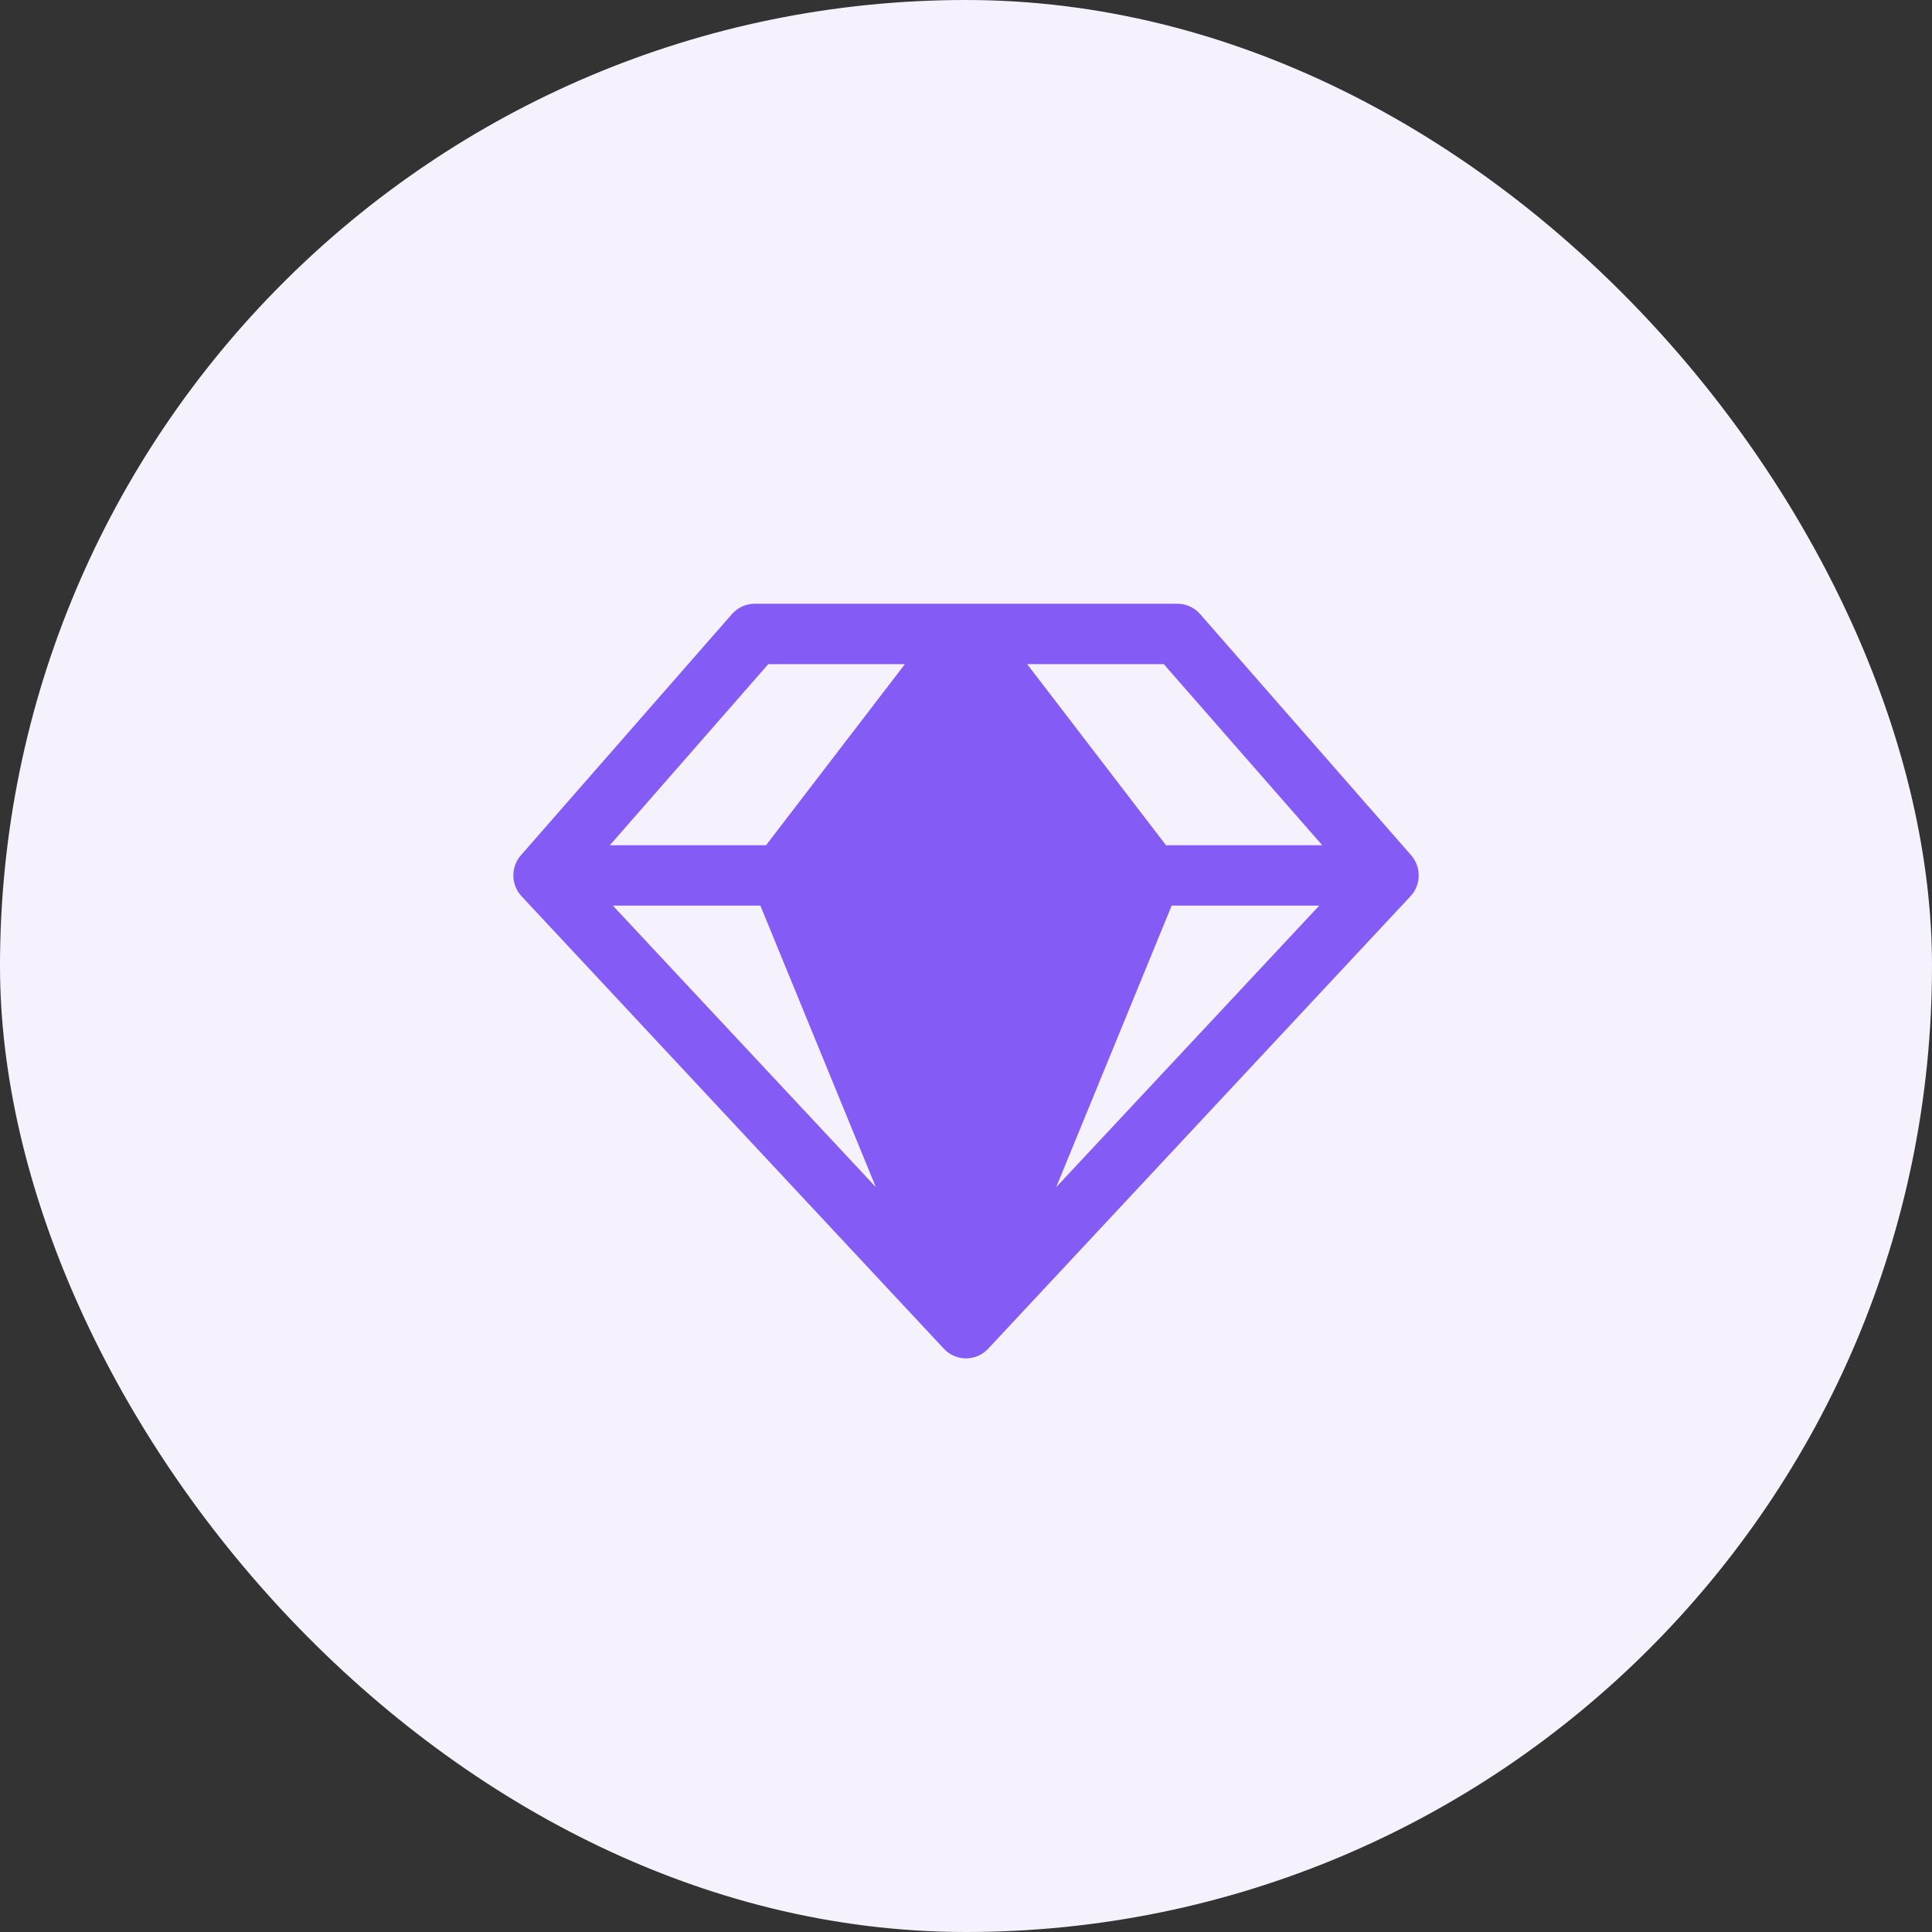
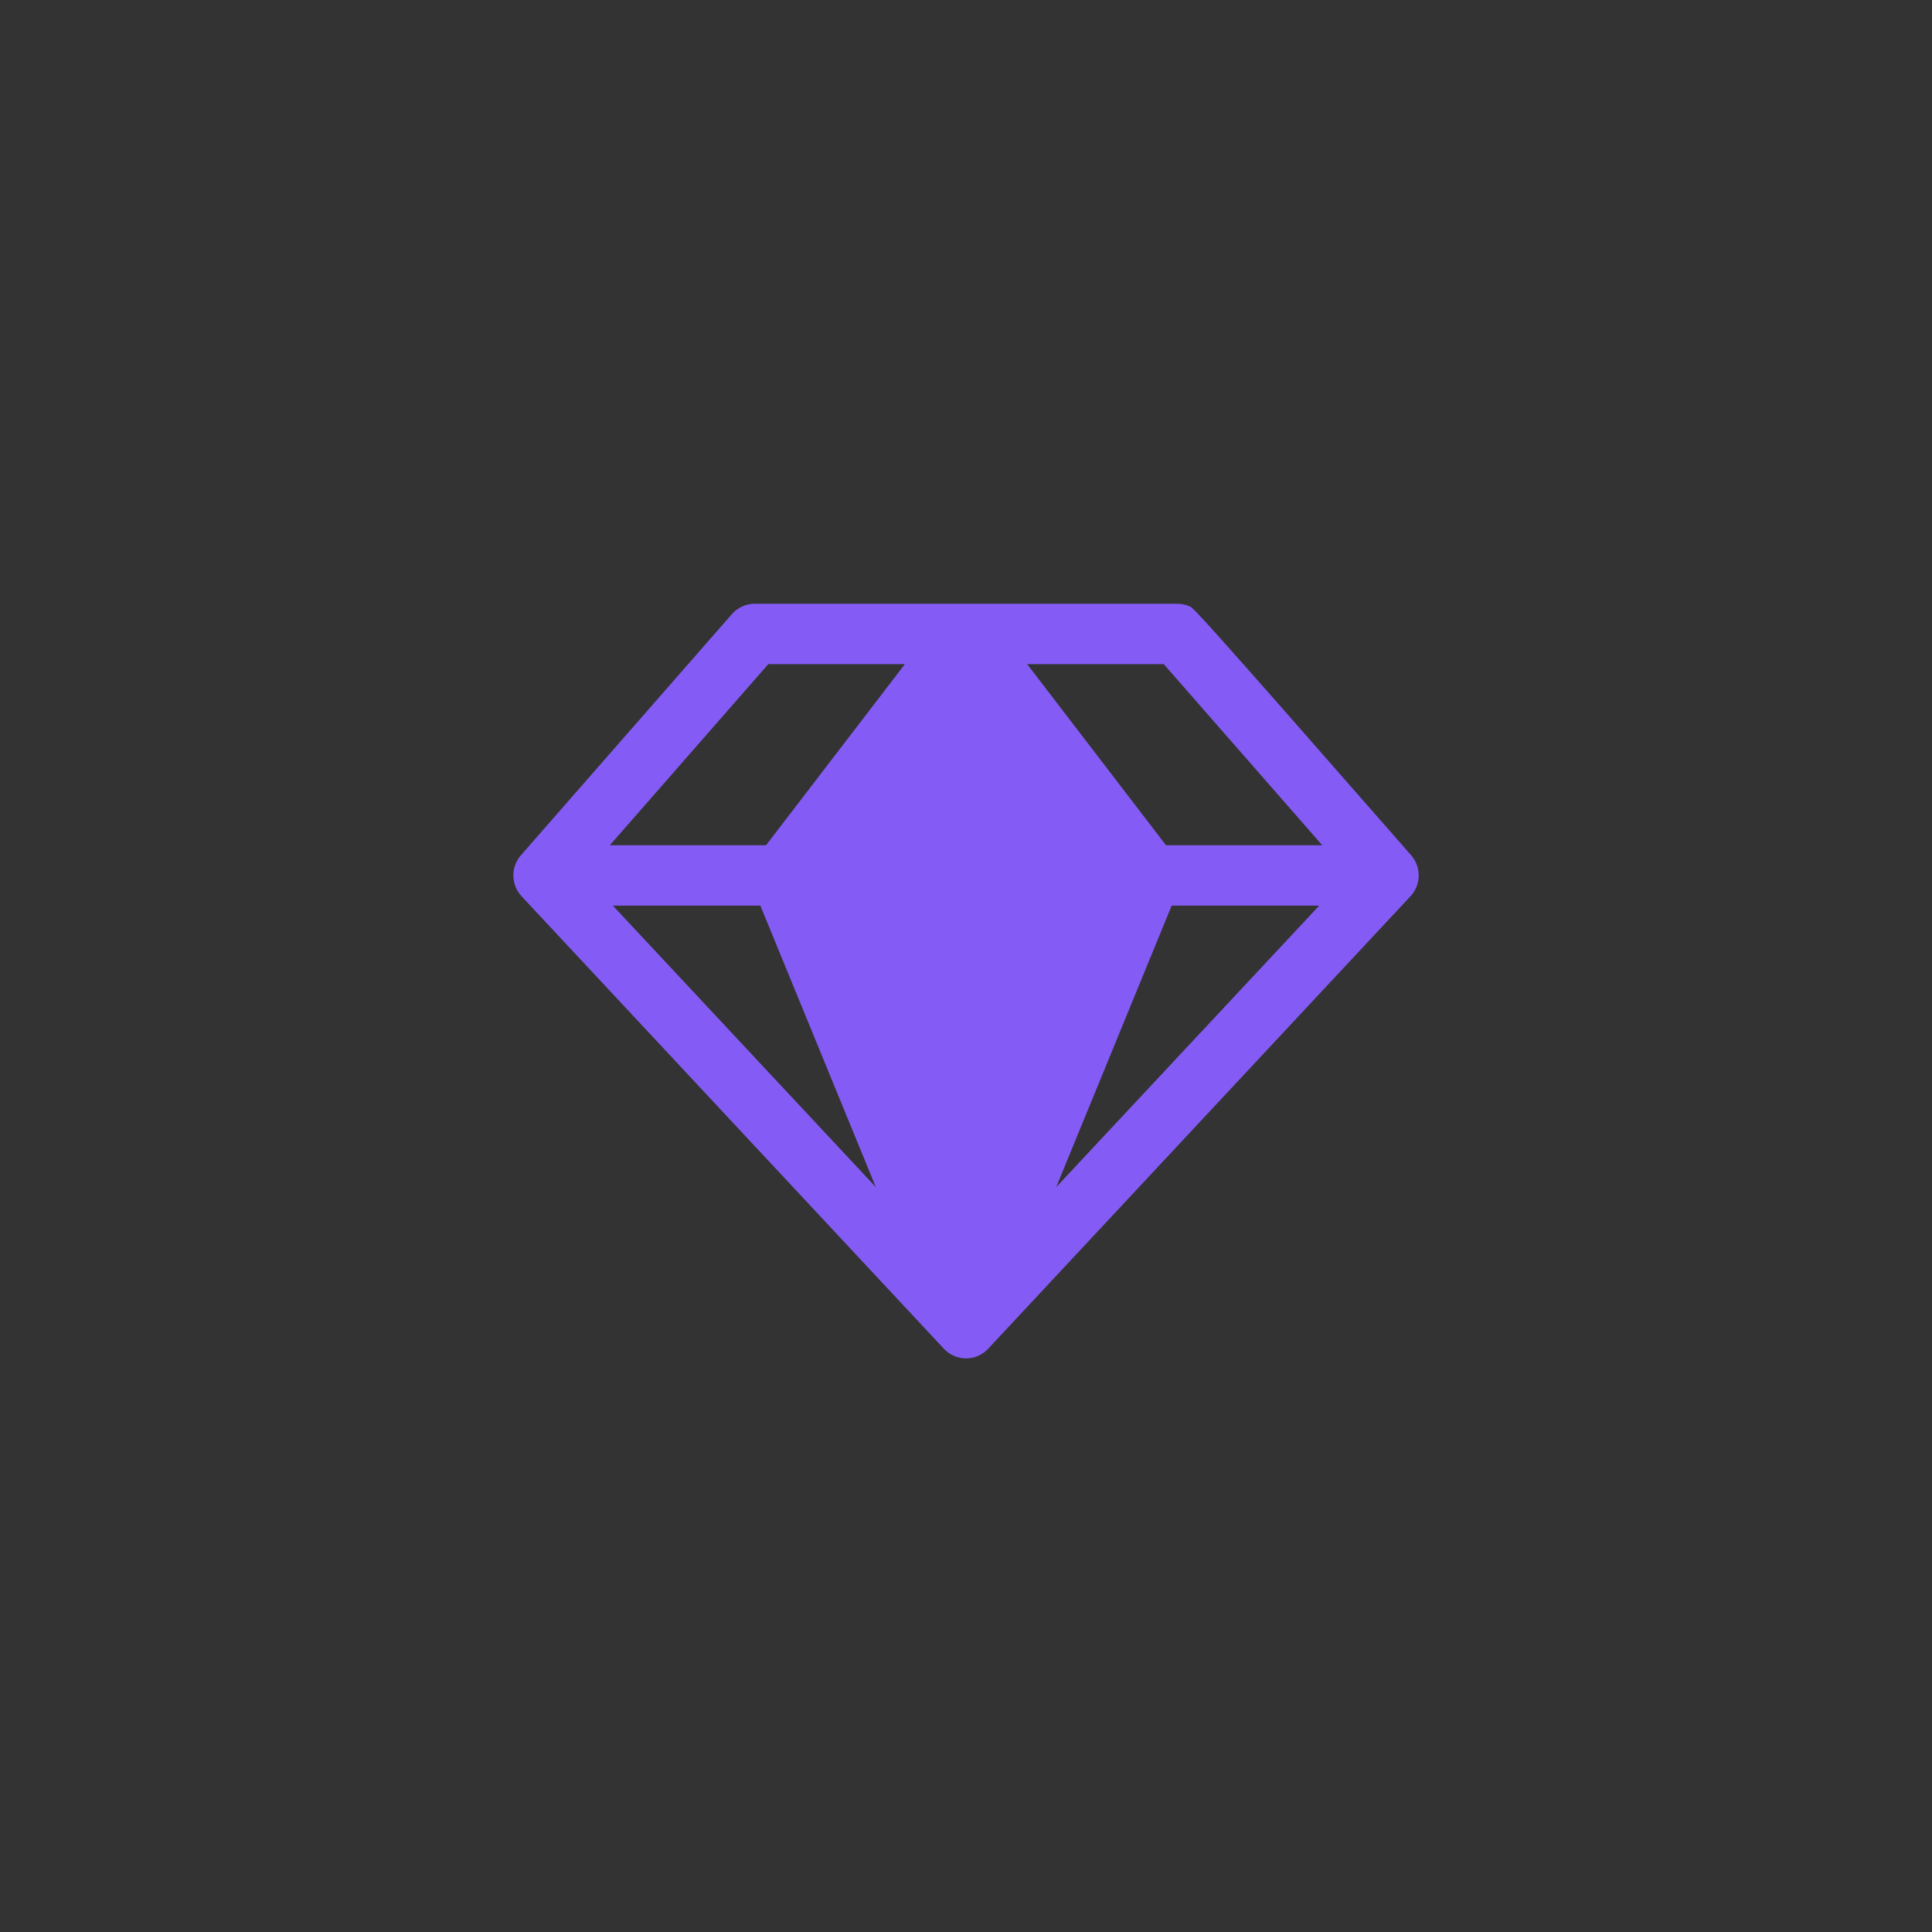
<svg xmlns="http://www.w3.org/2000/svg" width="48" height="48" viewBox="0 0 48 48" fill="none">
  <rect x="0" y="0" width="48" height="48" fill="#333333" stroke="none" />
-   <rect width="48" height="48" rx="24" fill="#F5F2FE" />
-   <path d="M35.063 21.253L29.813 15.253C29.743 15.174 29.656 15.11 29.559 15.066C29.462 15.022 29.357 15 29.251 15H18.751C18.644 15 18.539 15.022 18.442 15.066C18.345 15.11 18.259 15.174 18.188 15.253L12.938 21.253C12.816 21.395 12.751 21.576 12.754 21.763C12.758 21.95 12.83 22.129 12.957 22.266L23.457 33.516C23.527 33.589 23.611 33.648 23.705 33.688C23.798 33.728 23.899 33.749 24.001 33.749C24.102 33.749 24.203 33.728 24.296 33.688C24.39 33.648 24.474 33.589 24.544 33.516L35.044 22.266C35.172 22.129 35.244 21.95 35.247 21.763C35.251 21.576 35.185 21.395 35.063 21.253ZM32.851 21H28.969L25.519 16.5H28.913L32.851 21ZM18.891 22.5L21.76 29.494L15.226 22.5H18.891ZM29.11 22.5H32.776L26.241 29.494L29.11 22.5ZM19.088 16.5H22.482L19.032 21H15.151L19.088 16.5Z" fill="#845CF5" />
+   <path d="M35.063 21.253C29.743 15.174 29.656 15.11 29.559 15.066C29.462 15.022 29.357 15 29.251 15H18.751C18.644 15 18.539 15.022 18.442 15.066C18.345 15.11 18.259 15.174 18.188 15.253L12.938 21.253C12.816 21.395 12.751 21.576 12.754 21.763C12.758 21.95 12.83 22.129 12.957 22.266L23.457 33.516C23.527 33.589 23.611 33.648 23.705 33.688C23.798 33.728 23.899 33.749 24.001 33.749C24.102 33.749 24.203 33.728 24.296 33.688C24.39 33.648 24.474 33.589 24.544 33.516L35.044 22.266C35.172 22.129 35.244 21.95 35.247 21.763C35.251 21.576 35.185 21.395 35.063 21.253ZM32.851 21H28.969L25.519 16.5H28.913L32.851 21ZM18.891 22.5L21.76 29.494L15.226 22.5H18.891ZM29.11 22.5H32.776L26.241 29.494L29.11 22.5ZM19.088 16.5H22.482L19.032 21H15.151L19.088 16.5Z" fill="#845CF5" />
</svg>